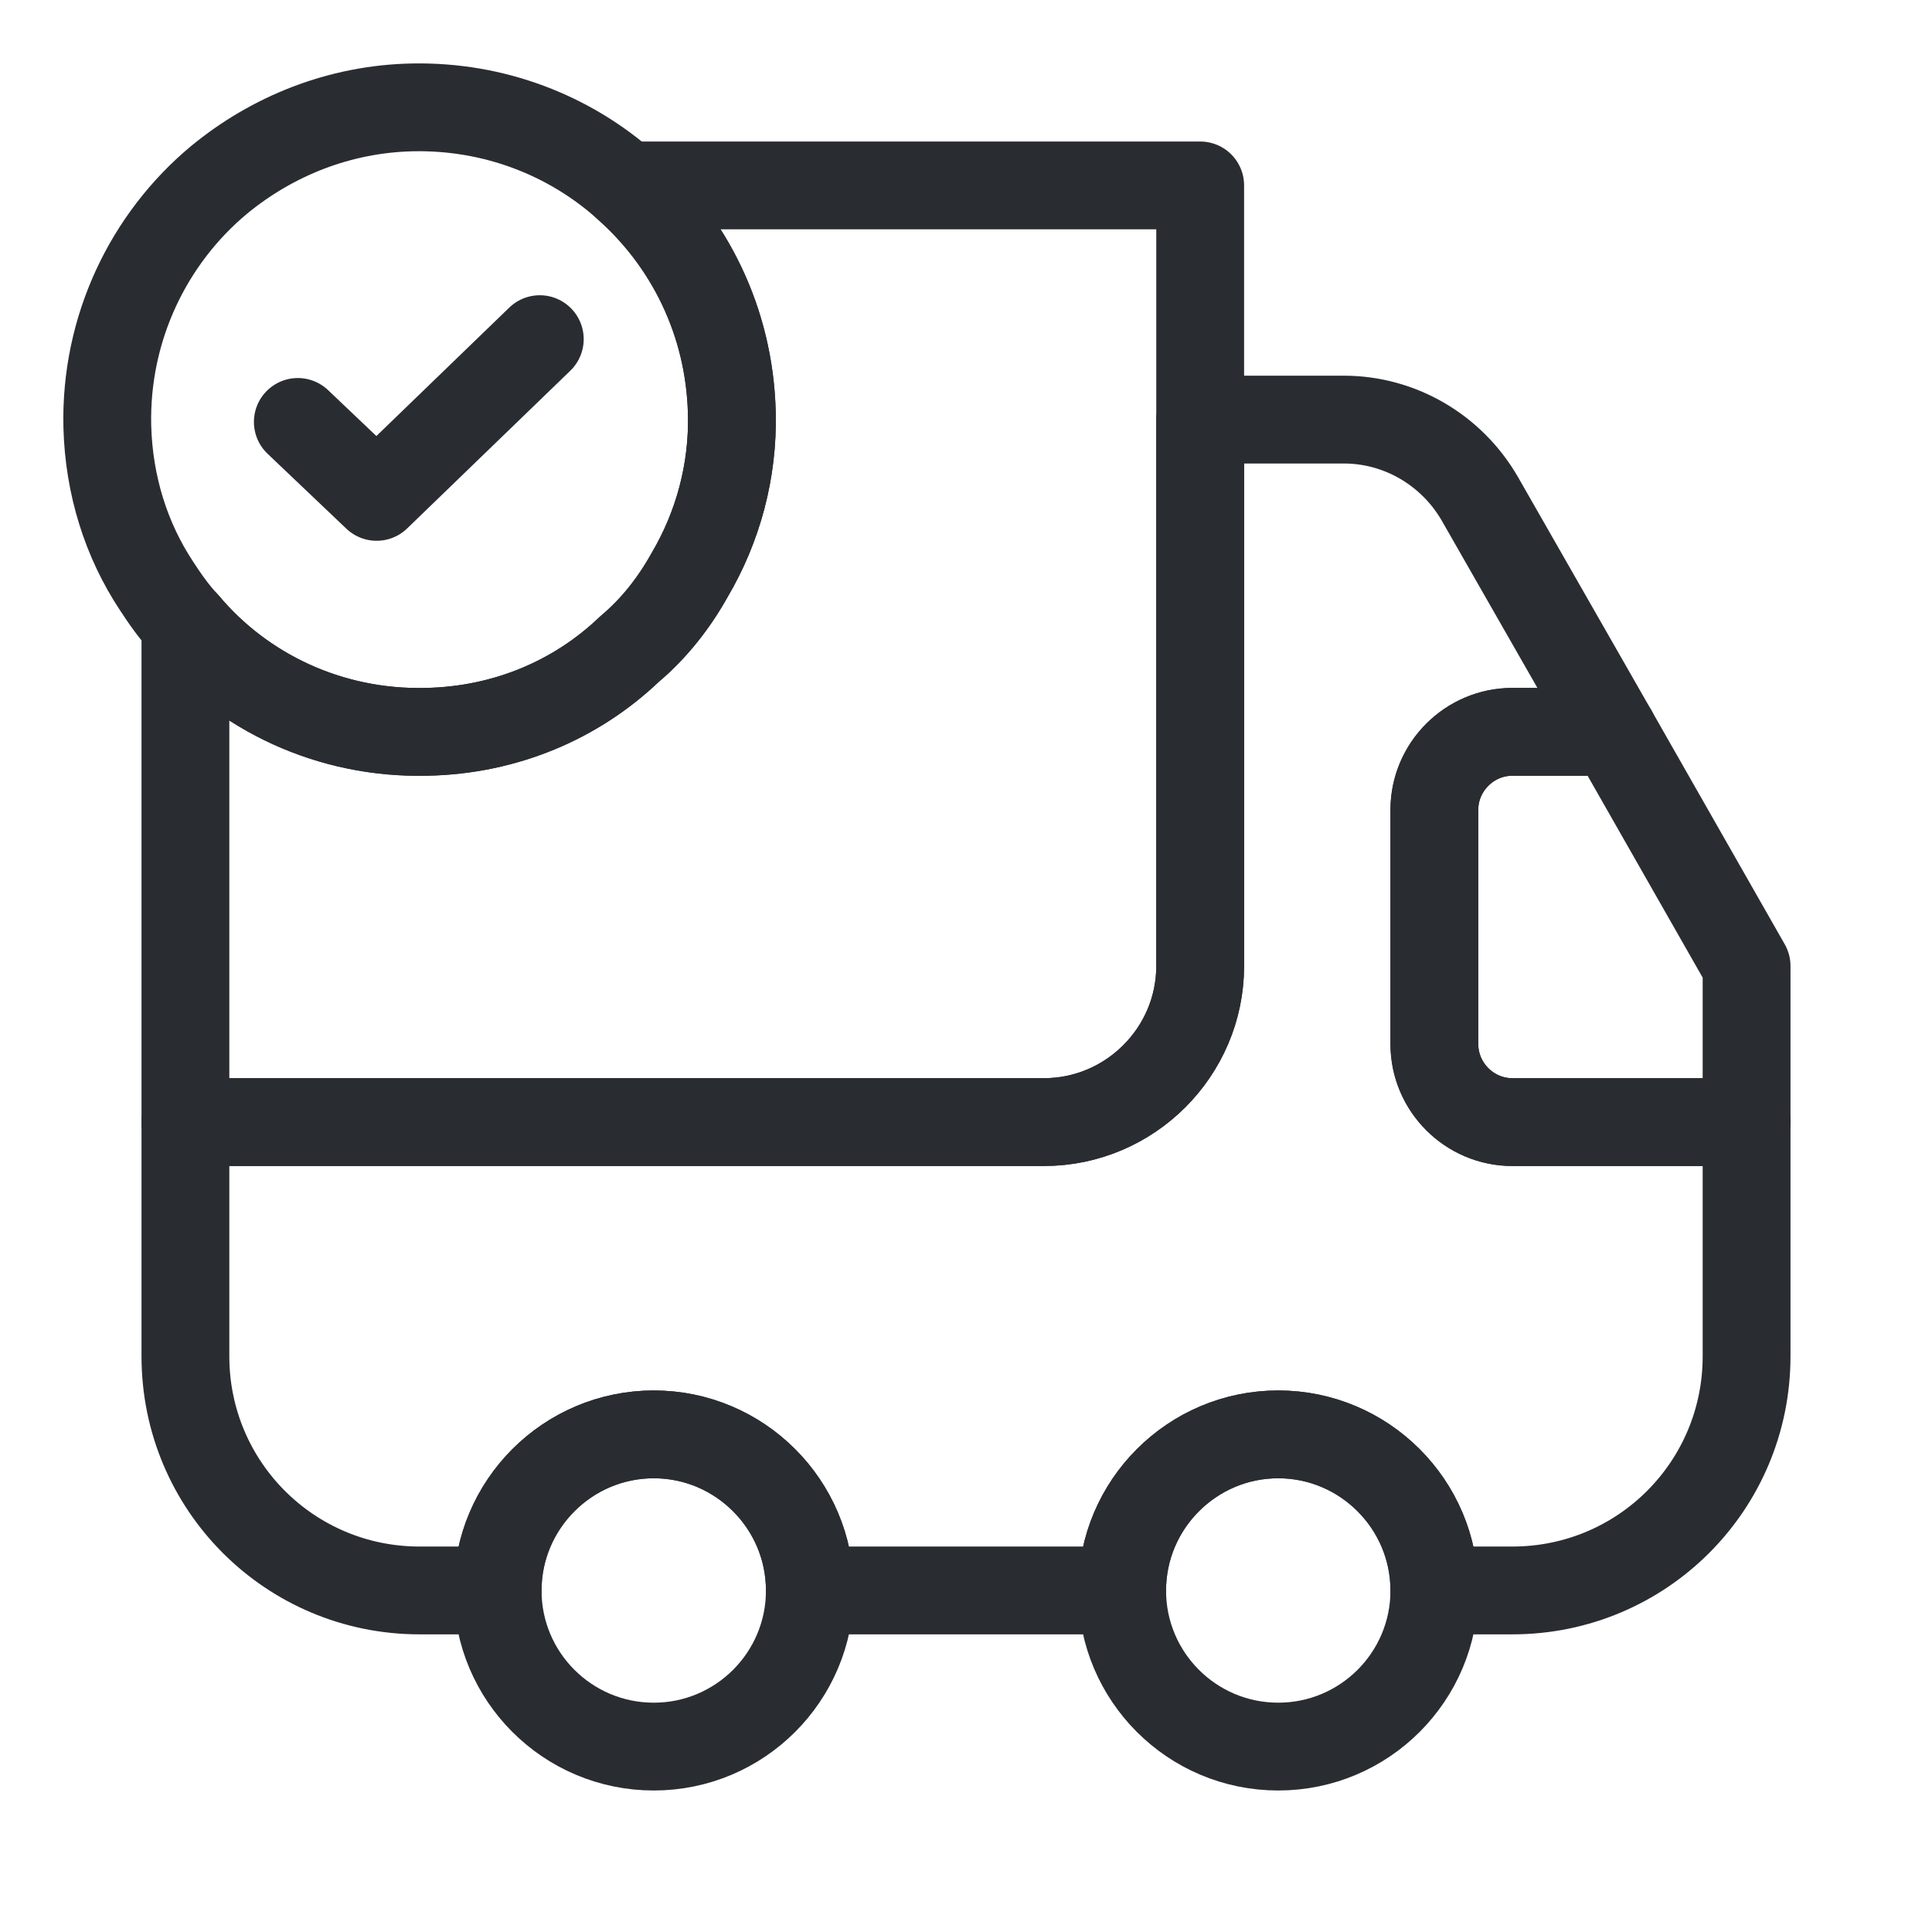
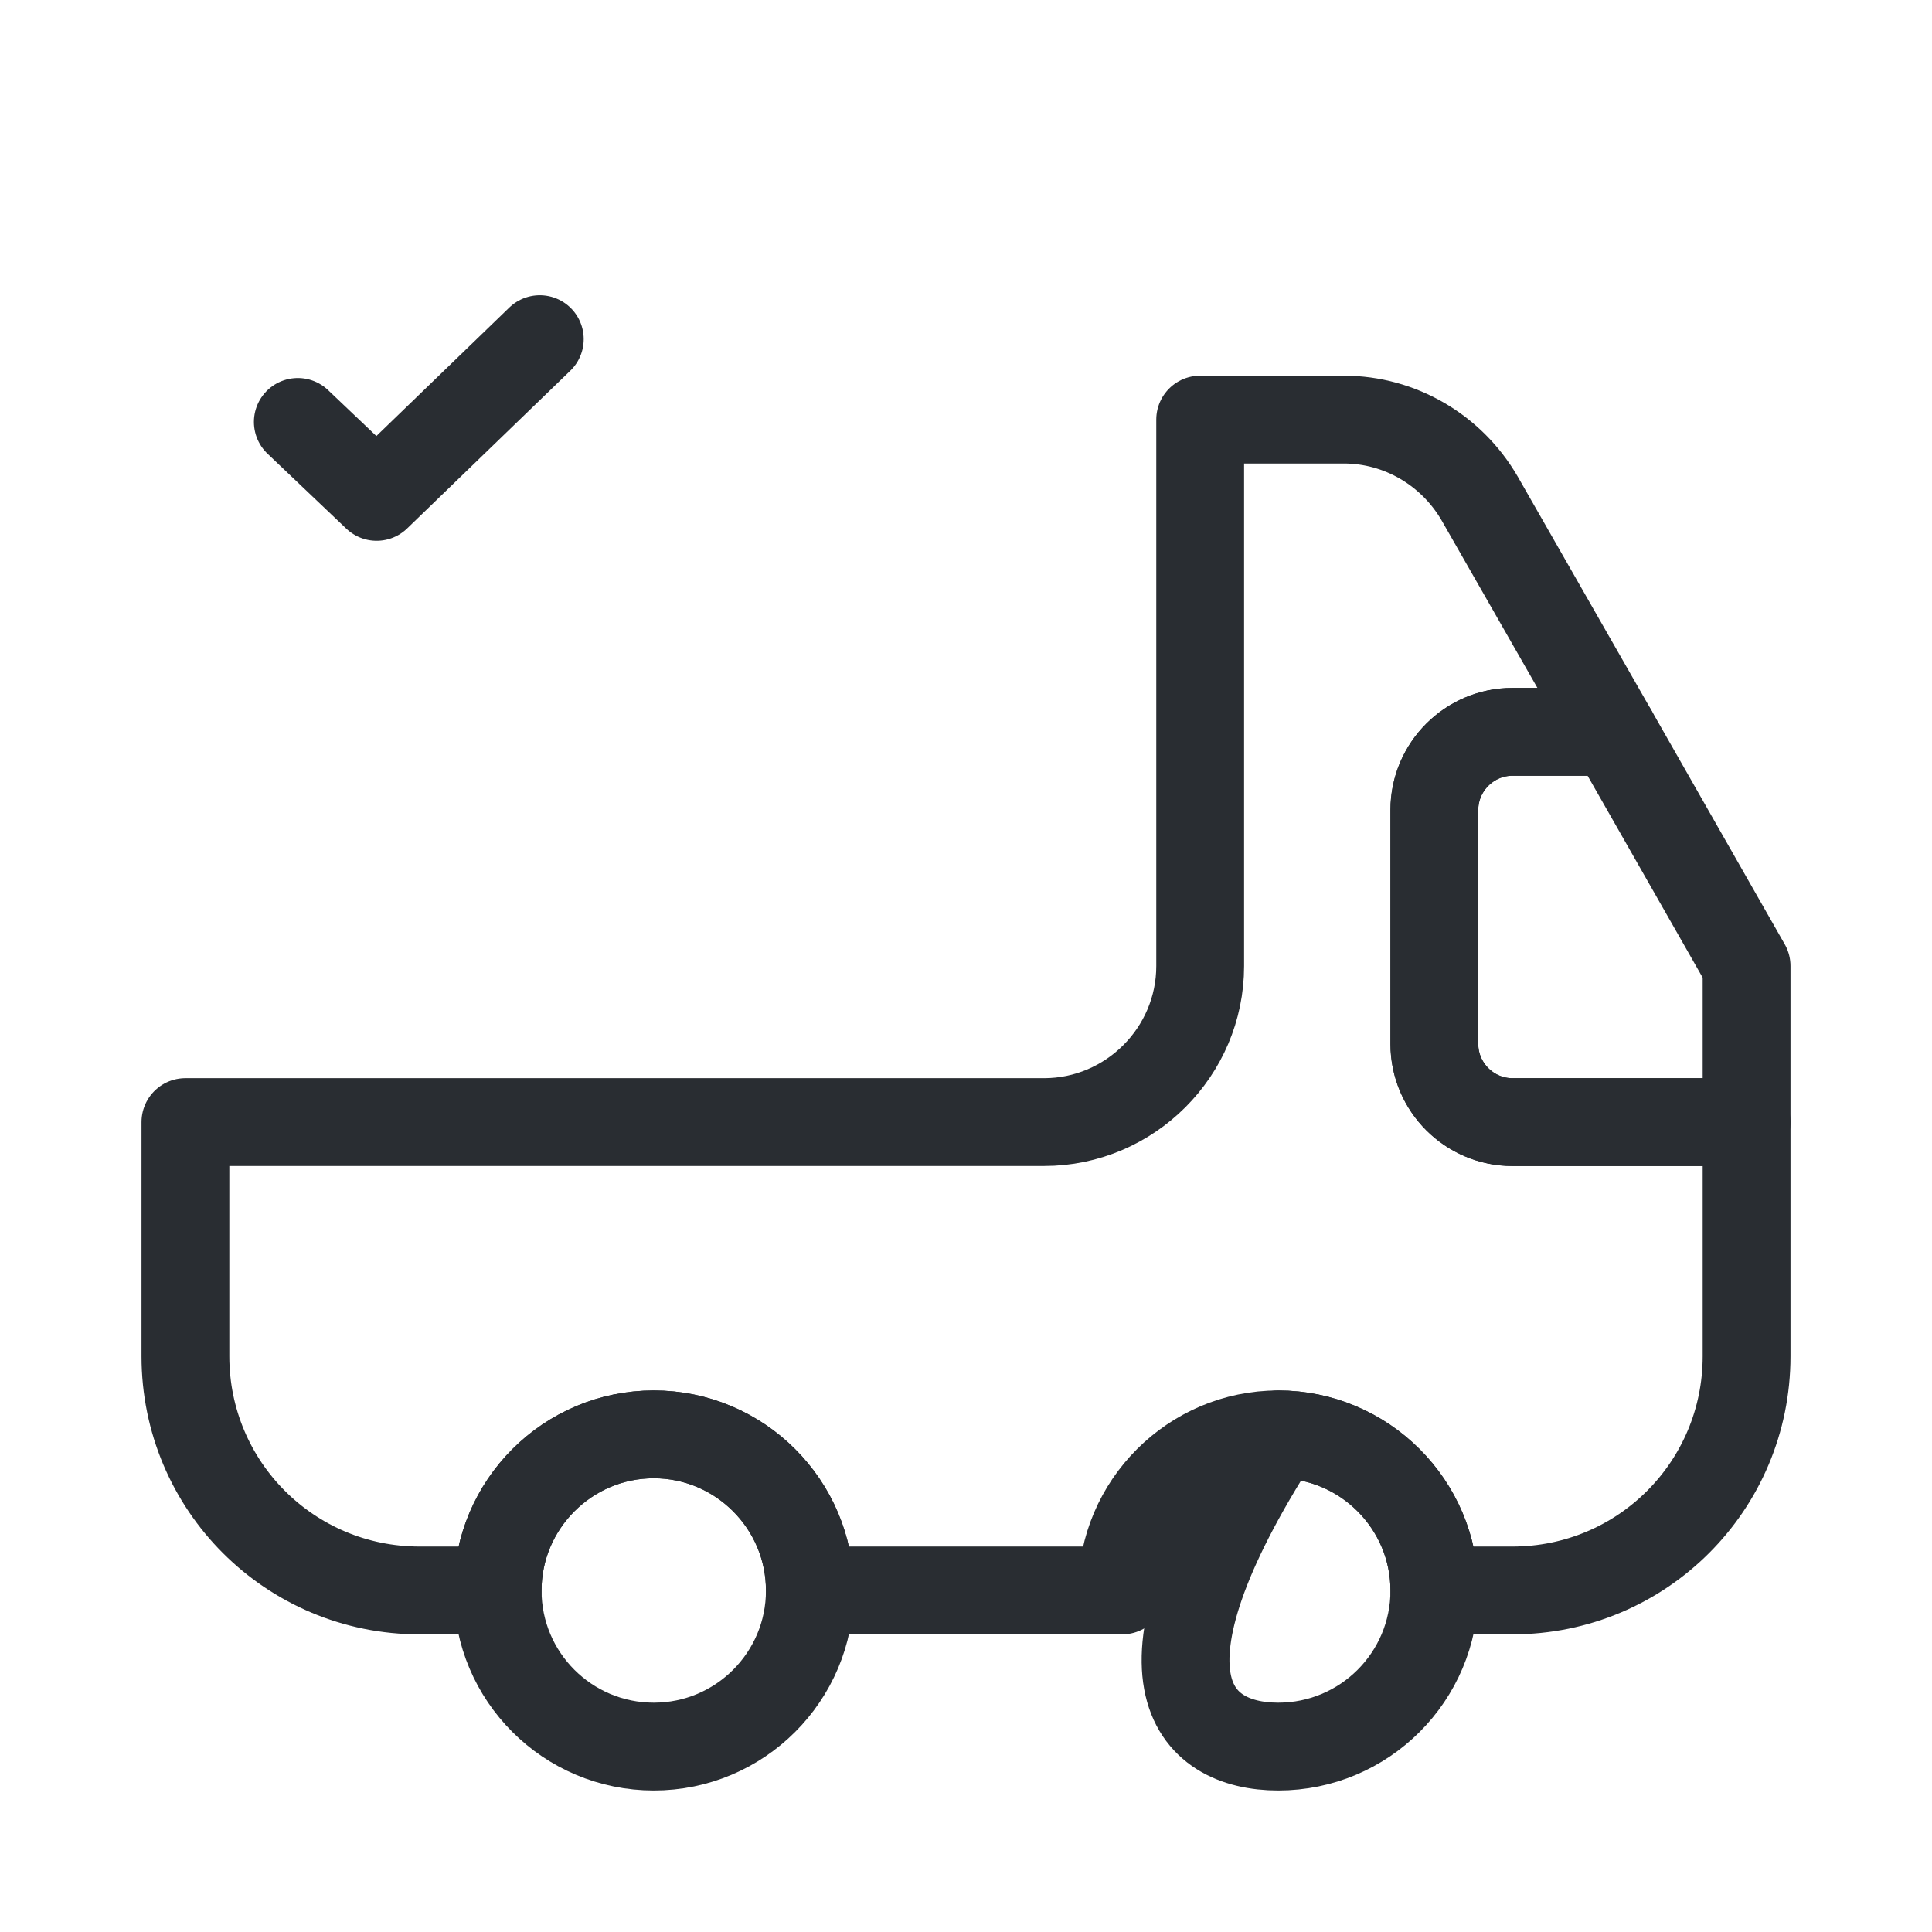
<svg xmlns="http://www.w3.org/2000/svg" width="33" height="33" viewBox="0 0 33 33" fill="none">
-   <path d="M20.5 3.167V16.5C20.5 17.966 19.3 19.166 17.833 19.166H3.167V10.66C4.14 11.82 5.633 12.54 7.287 12.5C8.633 12.473 9.847 11.953 10.753 11.086C11.167 10.74 11.513 10.3 11.78 9.82C12.26 9.006 12.527 8.046 12.5 7.046C12.46 5.486 11.767 4.113 10.687 3.167H20.5Z" stroke="#292D32" stroke-width="1.5" stroke-linecap="round" stroke-linejoin="round" />
  <path d="M29.833 19.166V23.166C29.833 25.38 28.047 27.166 25.833 27.166H24.5C24.5 25.7 23.3 24.5 21.833 24.5C20.367 24.5 19.167 25.7 19.167 27.166H13.833C13.833 25.7 12.633 24.5 11.167 24.5C9.7 24.5 8.5 25.7 8.5 27.166H7.167C4.953 27.166 3.167 25.38 3.167 23.166V19.166H17.833C19.3 19.166 20.5 17.966 20.5 16.5V7.167H22.953C23.913 7.167 24.793 7.687 25.273 8.513L27.553 12.5H25.833C25.1 12.5 24.5 13.1 24.5 13.833V17.833C24.5 18.567 25.1 19.166 25.833 19.166H29.833Z" stroke="#292D32" stroke-width="1.5" stroke-linecap="round" stroke-linejoin="round" />
  <path d="M11.167 29.833C12.639 29.833 13.833 28.639 13.833 27.167C13.833 25.694 12.639 24.5 11.167 24.5C9.694 24.5 8.5 25.694 8.5 27.167C8.5 28.639 9.694 29.833 11.167 29.833Z" stroke="#292D32" stroke-width="1.5" stroke-linecap="round" stroke-linejoin="round" />
-   <path d="M21.833 29.833C23.306 29.833 24.5 28.639 24.5 27.167C24.5 25.694 23.306 24.5 21.833 24.5C20.361 24.5 19.167 25.694 19.167 27.167C19.167 28.639 20.361 29.833 21.833 29.833Z" stroke="#292D32" stroke-width="1.5" stroke-linecap="round" stroke-linejoin="round" />
+   <path d="M21.833 29.833C23.306 29.833 24.5 28.639 24.5 27.167C24.5 25.694 23.306 24.5 21.833 24.5C19.167 28.639 20.361 29.833 21.833 29.833Z" stroke="#292D32" stroke-width="1.5" stroke-linecap="round" stroke-linejoin="round" />
  <path d="M29.833 16.5V19.167H25.833C25.1 19.167 24.5 18.567 24.5 17.833V13.833C24.5 13.1 25.1 12.5 25.833 12.5H27.553L29.833 16.5Z" stroke="#292D32" stroke-width="1.5" stroke-linecap="round" stroke-linejoin="round" />
-   <path d="M12.5 7.047C12.527 8.047 12.26 9.007 11.78 9.82C11.513 10.3 11.167 10.74 10.753 11.087C9.847 11.954 8.633 12.473 7.287 12.5C5.633 12.54 4.14 11.82 3.167 10.66C2.98 10.46 2.82 10.233 2.673 10.007C2.153 9.22 1.86 8.287 1.833 7.287C1.793 5.607 2.54 4.074 3.74 3.074C4.647 2.327 5.793 1.86 7.047 1.834C8.447 1.807 9.727 2.314 10.687 3.167C11.767 4.114 12.46 5.487 12.5 7.047Z" stroke="#292D32" stroke-width="1.5" stroke-miterlimit="10" stroke-linecap="round" stroke-linejoin="round" />
  <path d="M5.087 7.207L6.433 8.487L9.22 5.793" stroke="#292D32" stroke-width="1.5" stroke-linecap="round" stroke-linejoin="round" />
</svg>